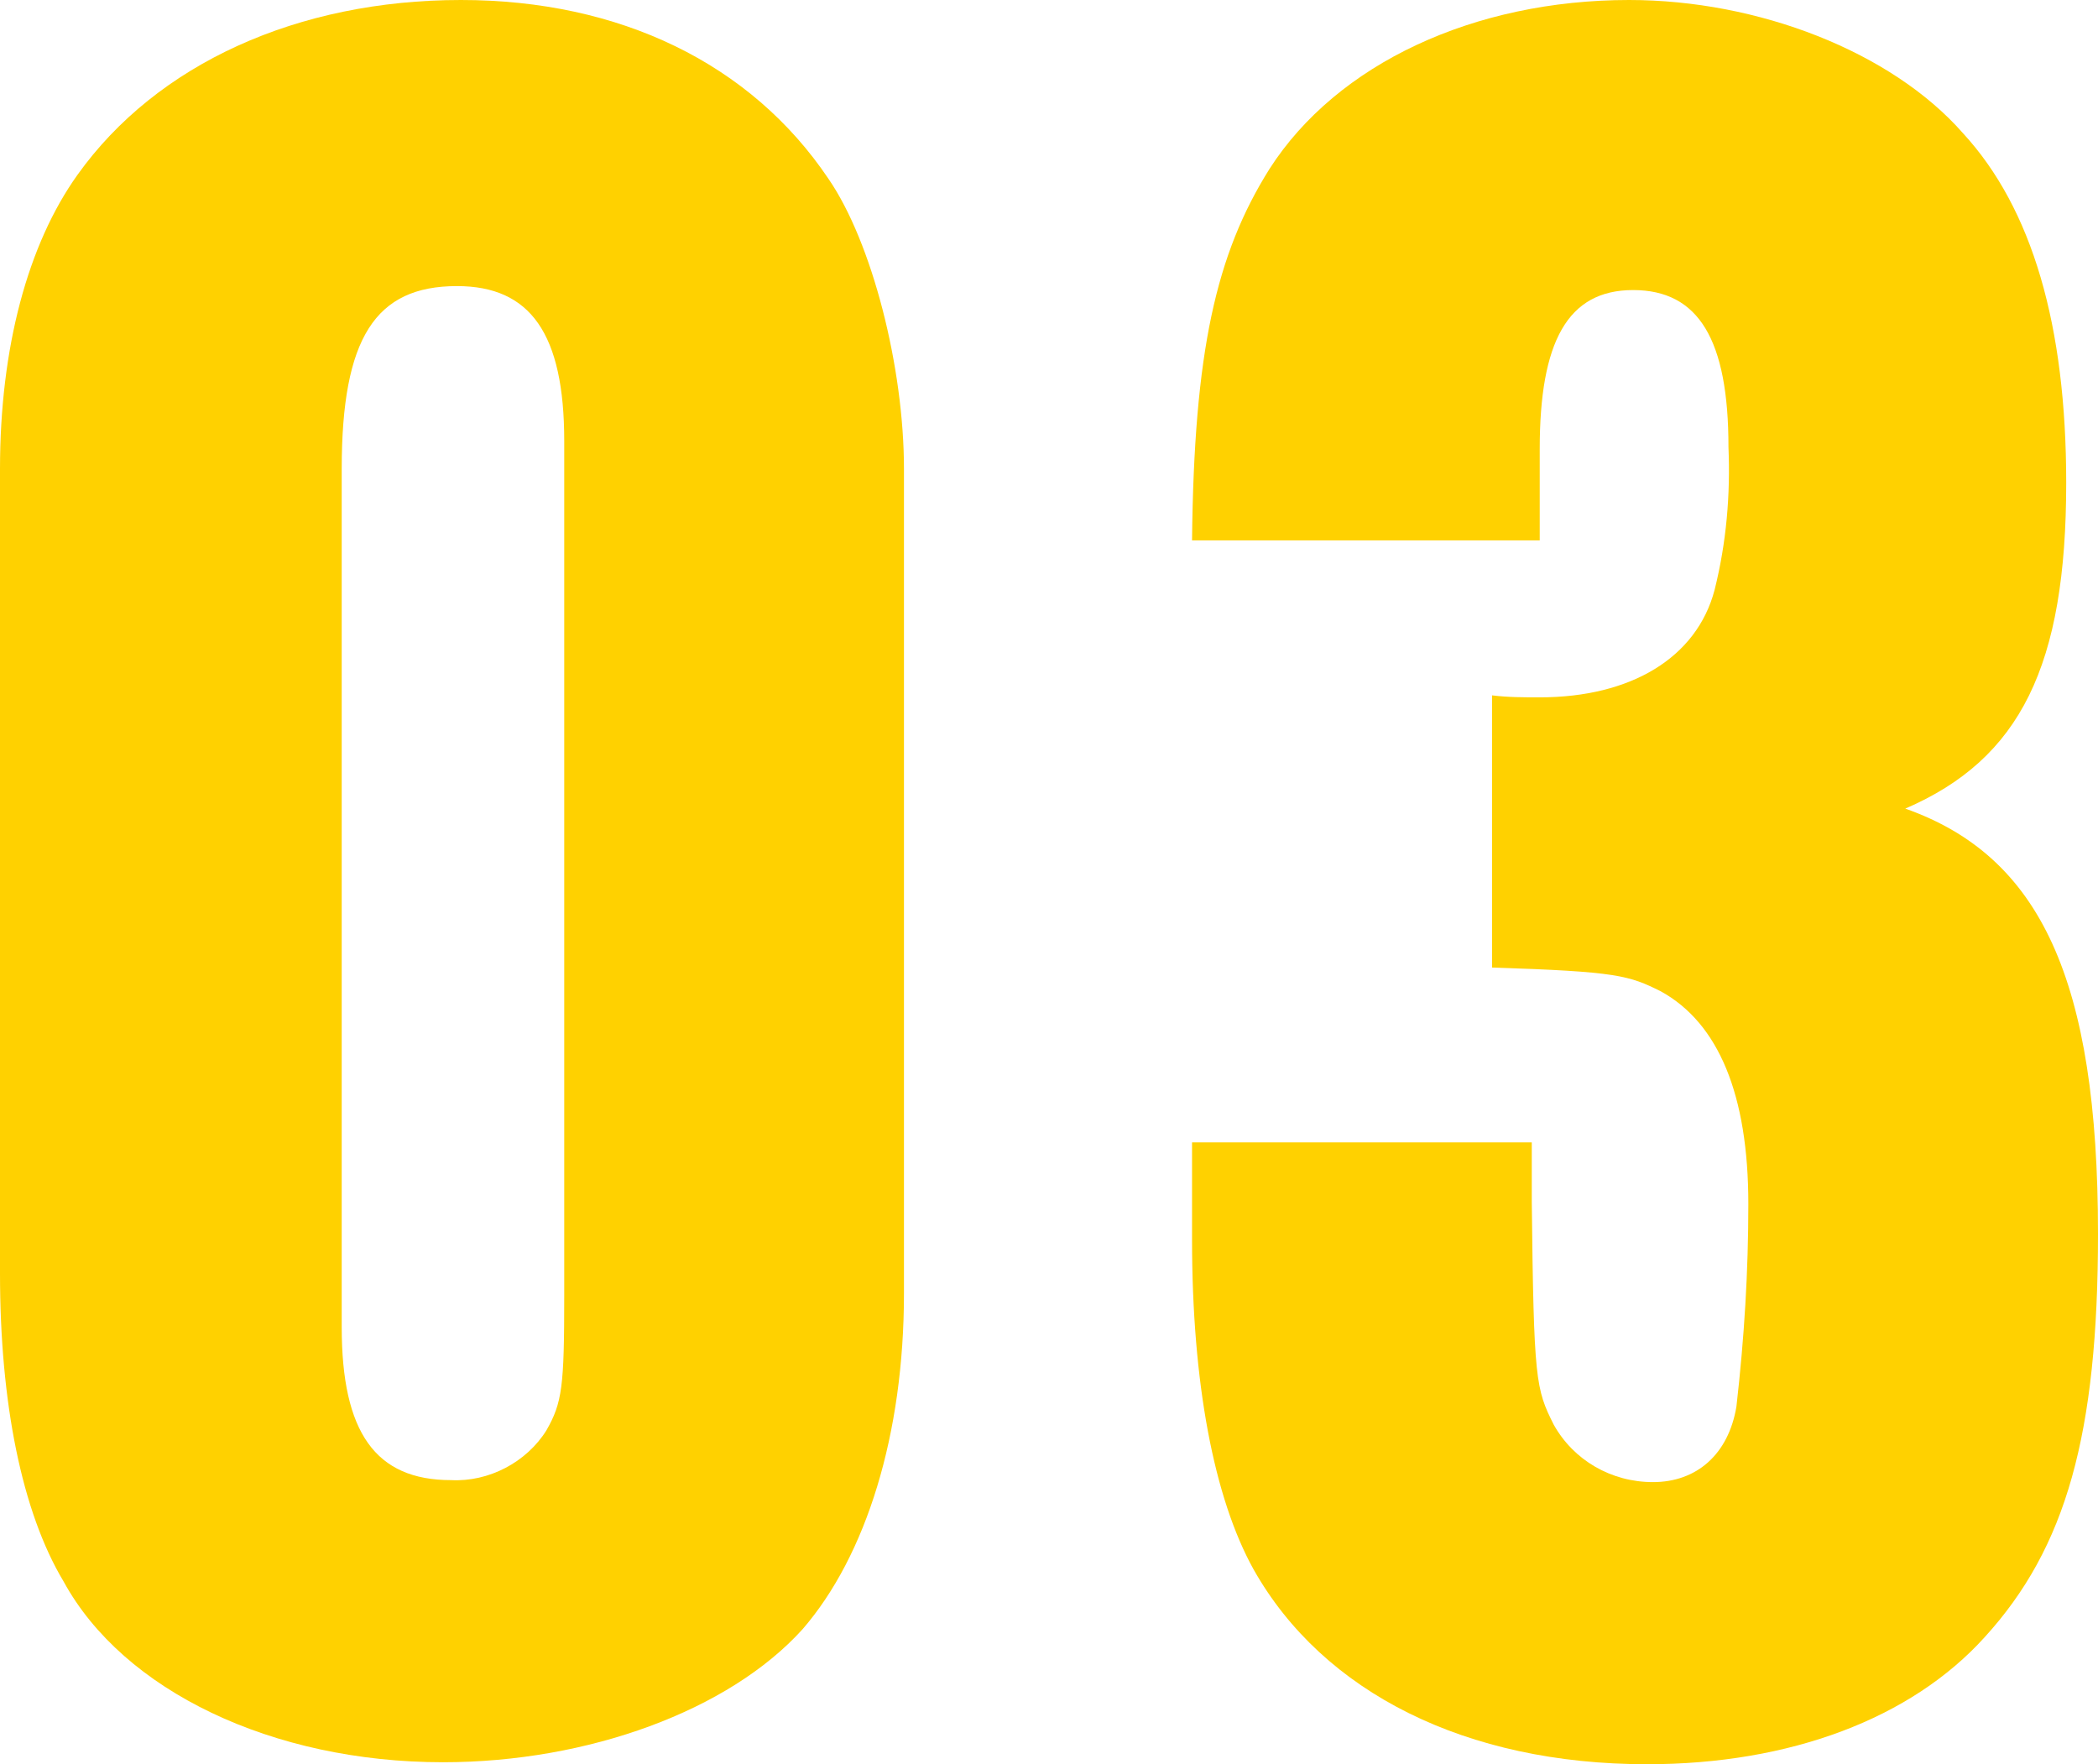
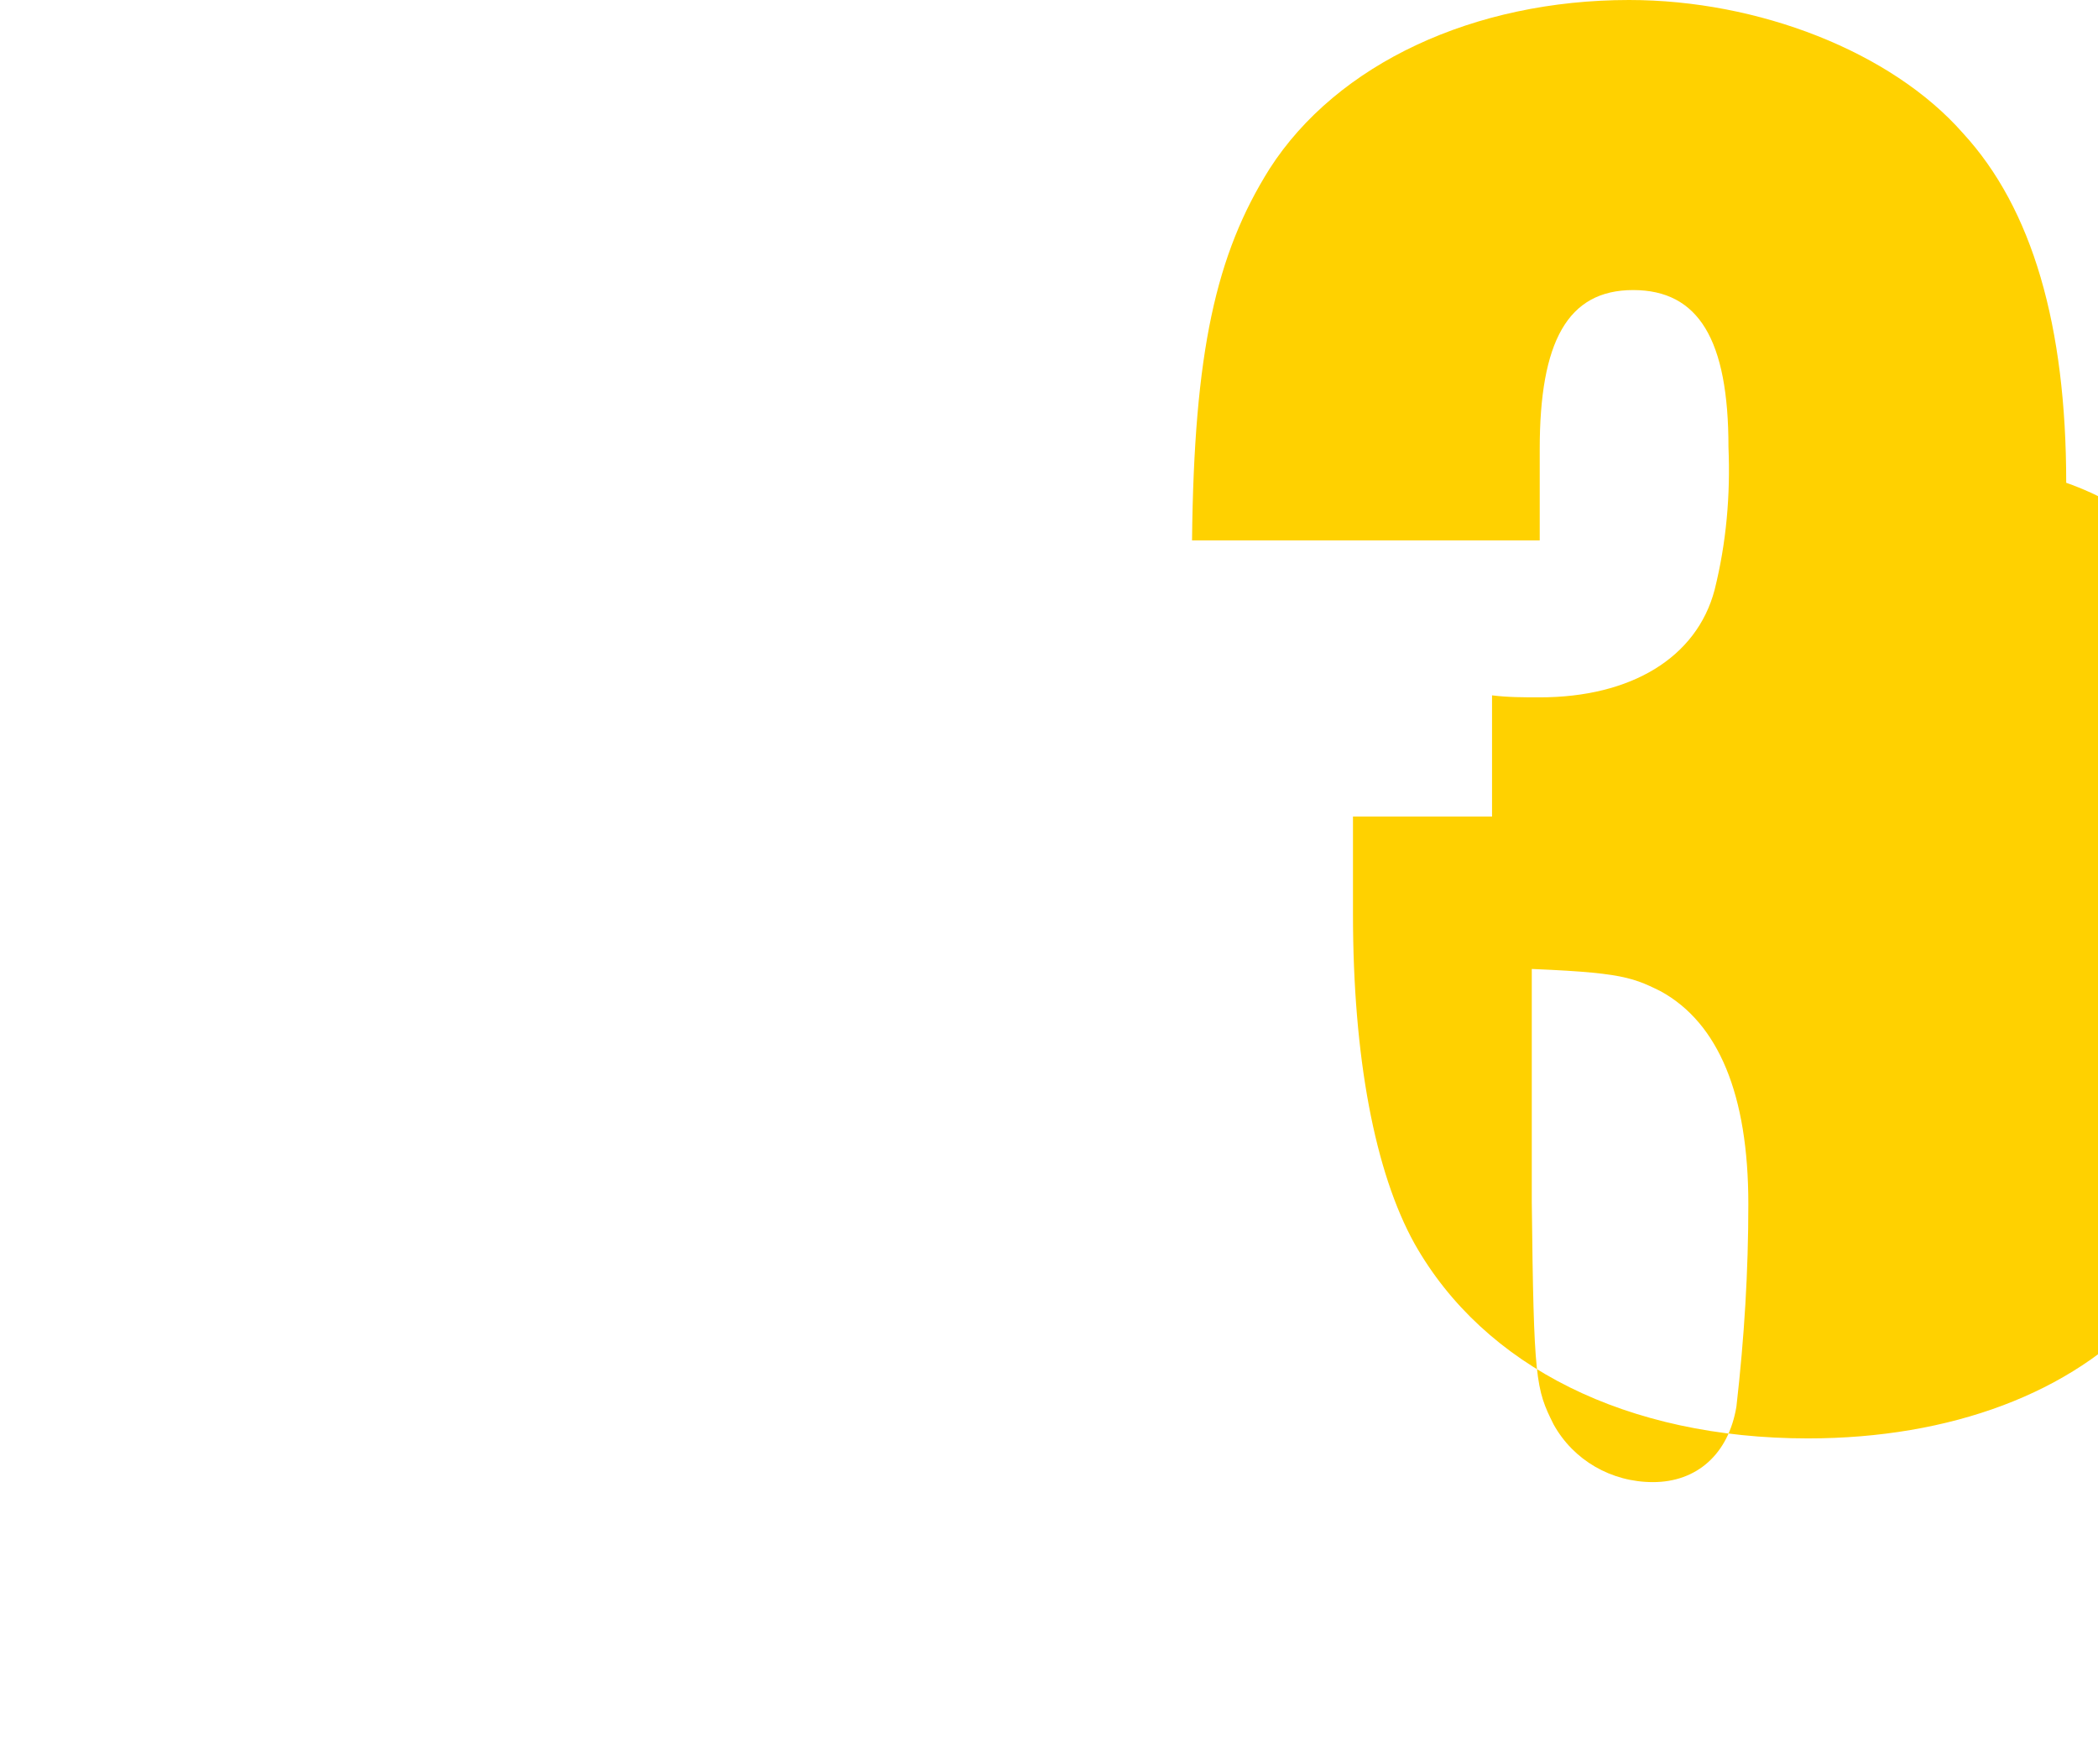
<svg xmlns="http://www.w3.org/2000/svg" version="1.1" id="レイヤー_1" x="0px" y="0px" viewBox="0 0 105.6 88.8" style="enable-background:new 0 0 105.6 88.8;" xml:space="preserve">
  <style type="text/css">
	.st0{fill:#FFD100;}
</style>
  <g id="レイヤー_2_00000181088723174701366550000018349403494839122059_">
    <g id="レイヤー_1-2">
-       <path class="st0" d="M0,23.6c0-6.1,1.4-11.3,3.9-14.8C7.9,3.2,15,0,23.2,0c8,0,14.6,3.2,18.5,9c2.2,3.2,3.8,9.5,3.8,14.6v41.5    c0,7.1-1.9,13.2-5.1,16.9c-3.7,4.1-10.8,6.7-18.1,6.7c-8.6,0-16.1-3.6-19.1-9.1C1.1,76.1,0,70.6,0,64.1V23.6z M28.4,22.2    c0-5.4-1.7-7.8-5.4-7.8c-4.1,0-5.8,2.6-5.8,9.2v43.2c0,5.3,1.7,7.7,5.5,7.7c1.9,0.1,3.8-0.9,4.8-2.5c0.8-1.4,0.9-2.2,0.9-6.8    L28.4,22.2z" />
-       <path class="st0" d="M77.1,57.5v3c0.1,9,0.2,9.4,1.1,11.2c1,1.8,2.9,2.9,5,2.9c2.2,0,3.8-1.4,4.2-3.8C87.8,67.3,88,64,88,60.6    c0-5.5-1.5-9.1-4.4-10.7c-1.6-0.8-2.2-1-8.5-1.2V35c0.8,0.1,1.6,0.1,2.4,0.1c4.6,0,7.9-2,8.8-5.4c0.6-2.4,0.8-4.8,0.7-7.2    c0-5.4-1.5-7.9-4.8-7.9s-4.7,2.6-4.7,8v4.6H60c0.1-9.5,1.2-14.4,3.9-18.7C67.3,3.2,74.2,0,82,0c6.5,0,13.2,2.6,16.8,6.7    c3.5,3.8,5.2,9.7,5.2,17.6c0,9.2-2.3,13.9-8.1,16.4c6.8,2.4,9.7,8.6,9.7,21.4c0,10.1-1.6,15.8-5.7,20.3c-3.7,4.1-9.8,6.4-17,6.4    c-9.1,0-16.3-3.6-19.8-9.8c-2-3.6-3.1-9.4-3.1-16.6v-4.9H77.1z" />
+       <path class="st0" d="M77.1,57.5v3c0.1,9,0.2,9.4,1.1,11.2c1,1.8,2.9,2.9,5,2.9c2.2,0,3.8-1.4,4.2-3.8C87.8,67.3,88,64,88,60.6    c0-5.5-1.5-9.1-4.4-10.7c-1.6-0.8-2.2-1-8.5-1.2V35c0.8,0.1,1.6,0.1,2.4,0.1c4.6,0,7.9-2,8.8-5.4c0.6-2.4,0.8-4.8,0.7-7.2    c0-5.4-1.5-7.9-4.8-7.9s-4.7,2.6-4.7,8v4.6H60c0.1-9.5,1.2-14.4,3.9-18.7C67.3,3.2,74.2,0,82,0c6.5,0,13.2,2.6,16.8,6.7    c3.5,3.8,5.2,9.7,5.2,17.6c6.8,2.4,9.7,8.6,9.7,21.4c0,10.1-1.6,15.8-5.7,20.3c-3.7,4.1-9.8,6.4-17,6.4    c-9.1,0-16.3-3.6-19.8-9.8c-2-3.6-3.1-9.4-3.1-16.6v-4.9H77.1z" />
    </g>
  </g>
</svg>